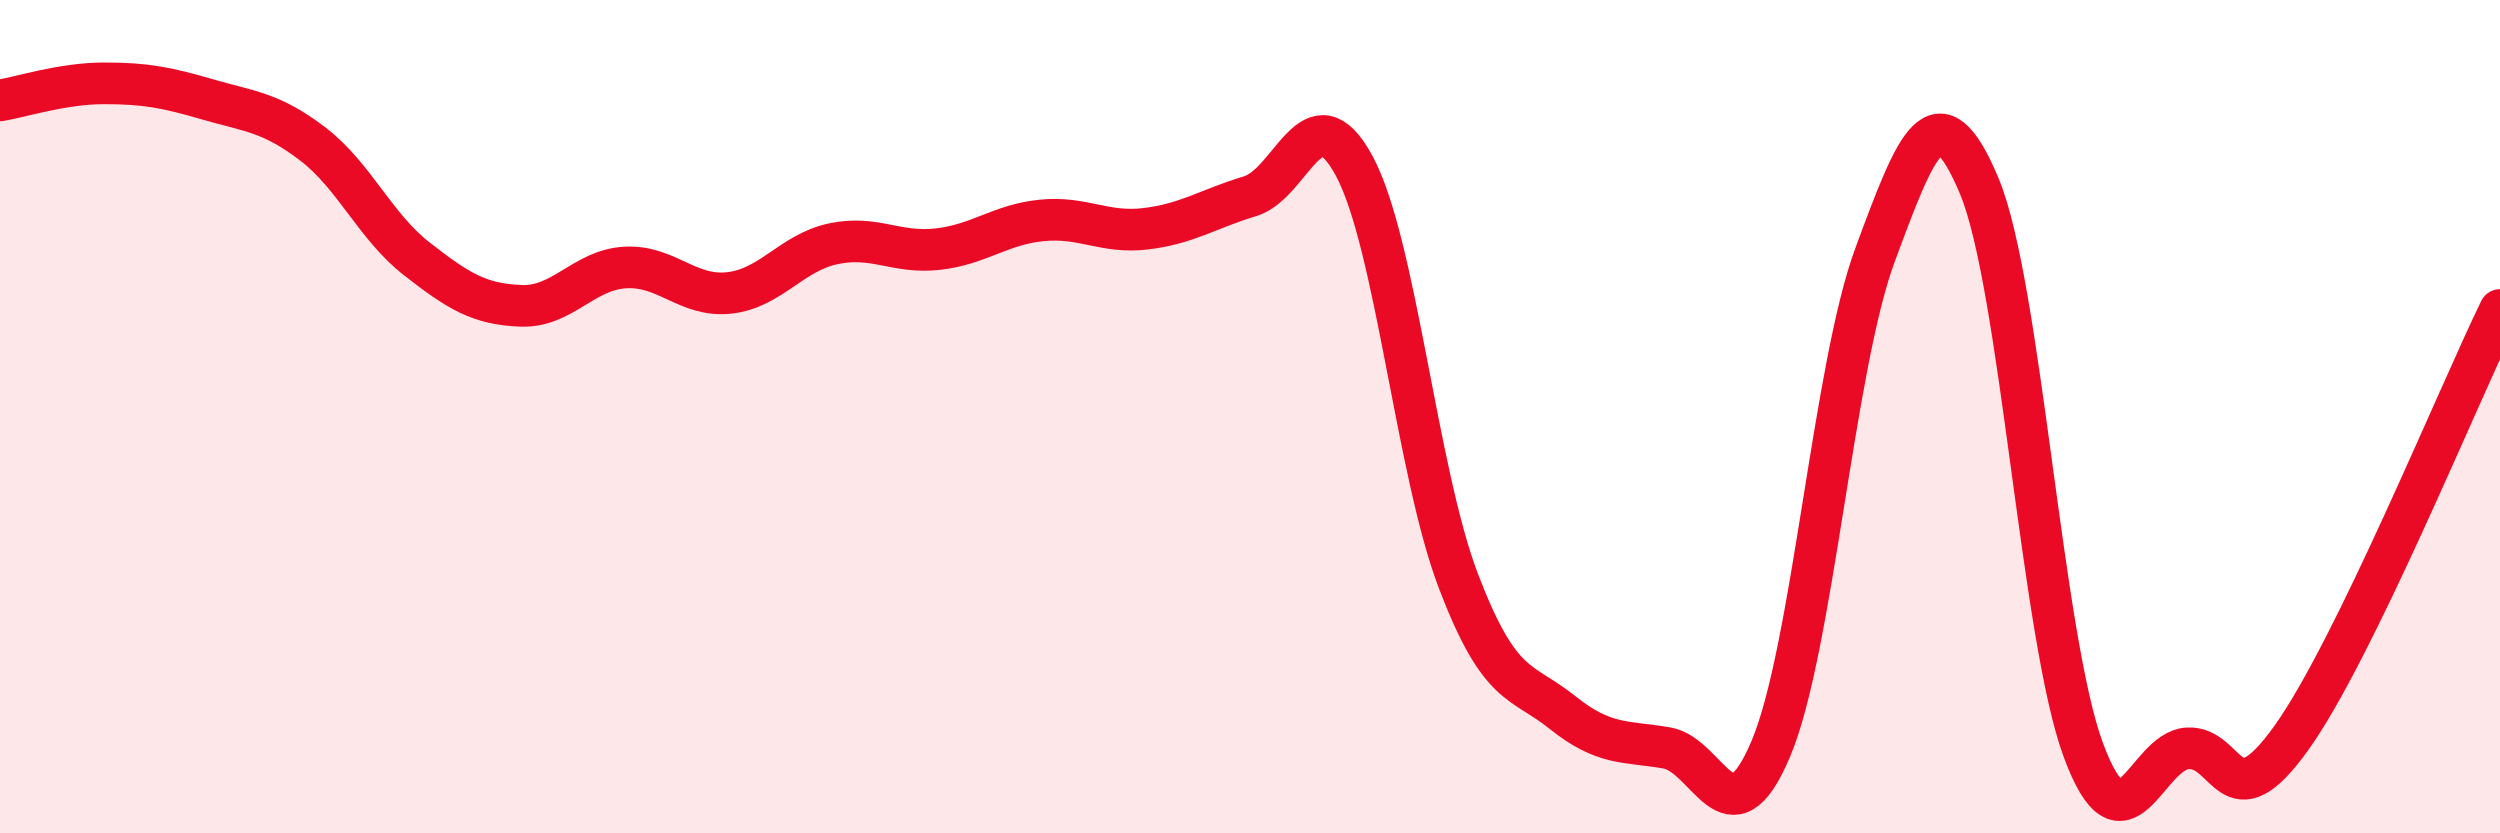
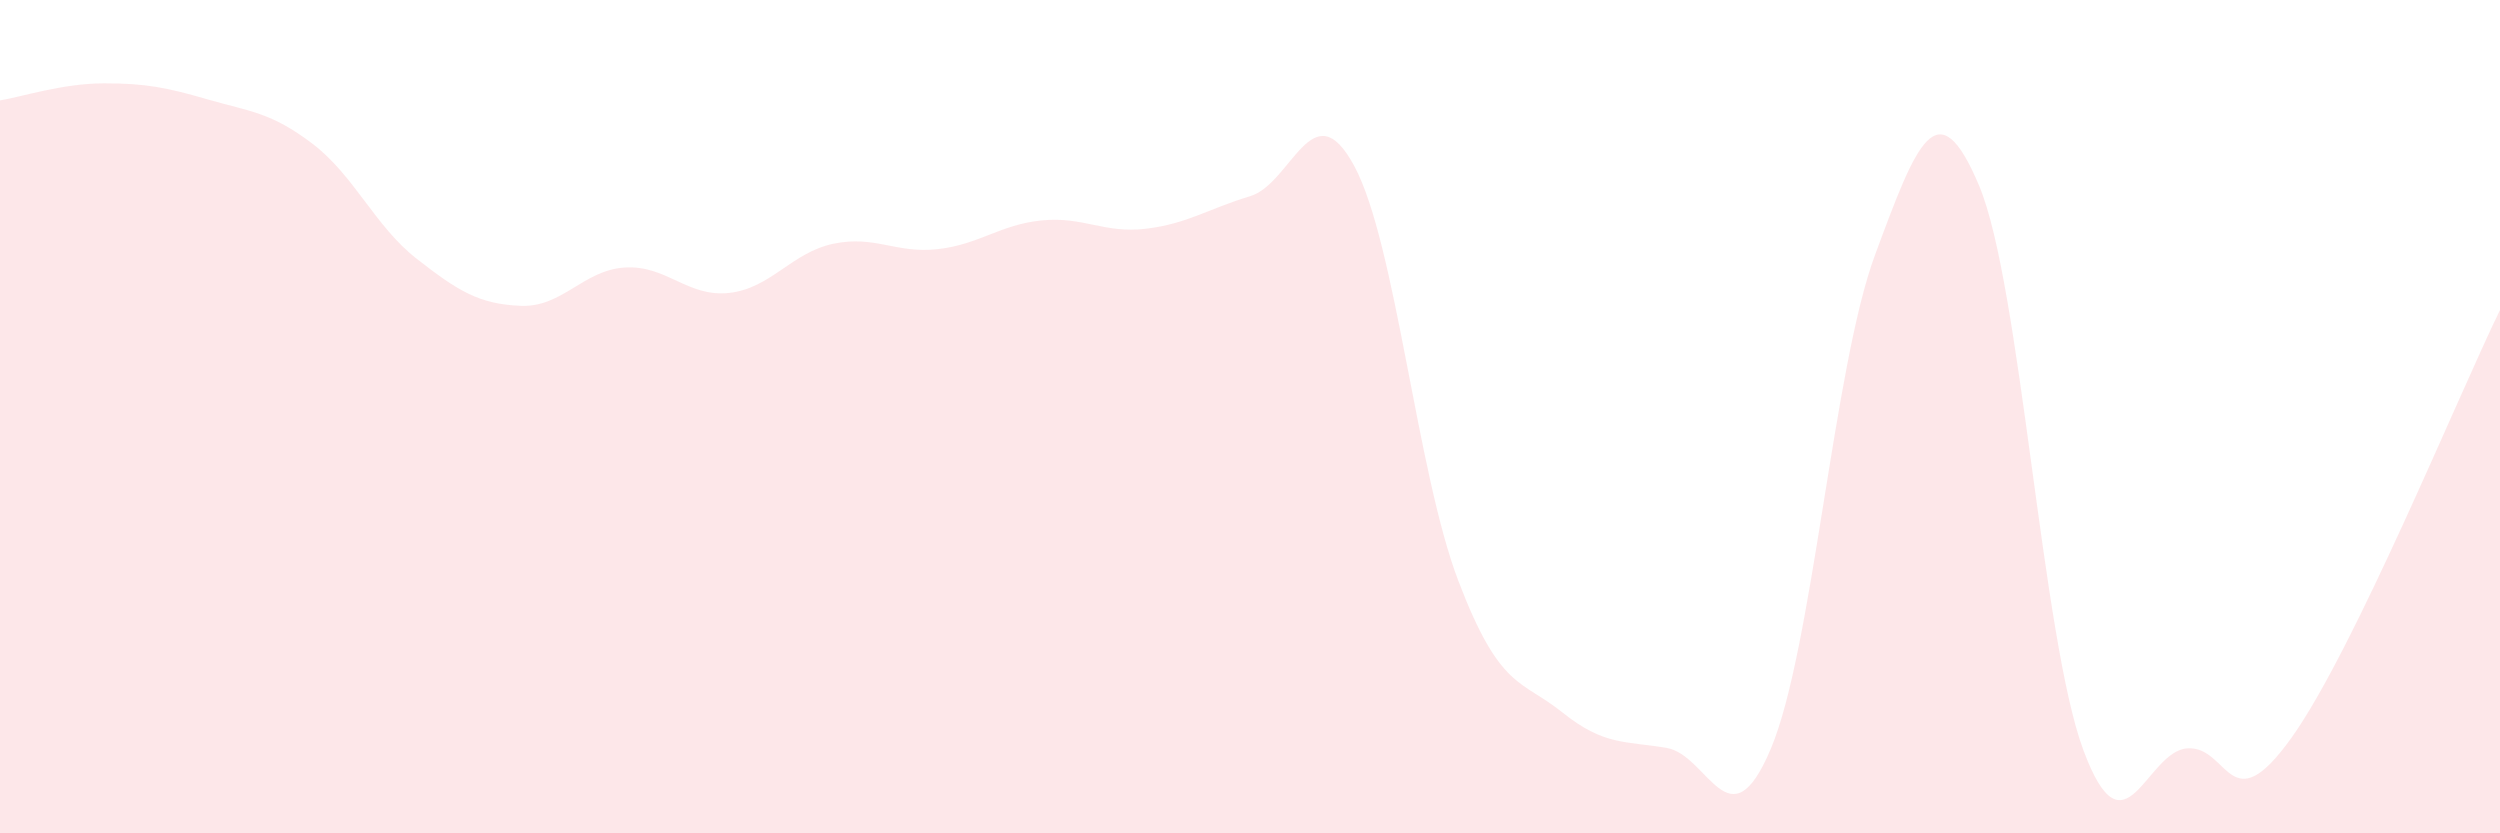
<svg xmlns="http://www.w3.org/2000/svg" width="60" height="20" viewBox="0 0 60 20">
  <path d="M 0,2.41 C 0.5,2.33 1.5,2 2.5,2 C 3.5,2 4,2.1 5,2.39 C 6,2.68 6.5,2.69 7.5,3.45 C 8.5,4.21 9,5.43 10,6.21 C 11,6.99 11.5,7.3 12.5,7.34 C 13.5,7.38 14,6.48 15,6.42 C 16,6.36 16.5,7.14 17.5,7.03 C 18.5,6.92 19,6.06 20,5.85 C 21,5.64 21.5,6.09 22.5,5.98 C 23.5,5.87 24,5.39 25,5.29 C 26,5.19 26.5,5.61 27.5,5.49 C 28.5,5.37 29,5.01 30,4.71 C 31,4.41 31.5,2.13 32.5,3.98 C 33.5,5.83 34,11.32 35,13.94 C 36,16.56 36.5,16.3 37.5,17.1 C 38.5,17.9 39,17.78 40,17.95 C 41,18.12 41.5,20.34 42.5,17.97 C 43.5,15.6 44,8.82 45,6.12 C 46,3.42 46.5,2.08 47.5,4.46 C 48.5,6.84 49,15.3 50,18 C 51,20.7 51.5,18.02 52.5,17.96 C 53.5,17.9 53.5,19.8 55,17.7 C 56.5,15.6 59,9.49 60,7.44L60 20L0 20Z" fill="#EB0A25" opacity="0.1" stroke-linecap="round" stroke-linejoin="round" />
-   <path d="M 0,2.41 C 0.5,2.33 1.5,2 2.5,2 C 3.5,2 4,2.1 5,2.39 C 6,2.68 6.5,2.69 7.5,3.45 C 8.5,4.21 9,5.43 10,6.21 C 11,6.99 11.5,7.3 12.5,7.34 C 13.5,7.38 14,6.48 15,6.42 C 16,6.36 16.5,7.14 17.5,7.03 C 18.5,6.92 19,6.06 20,5.85 C 21,5.64 21.5,6.09 22.5,5.98 C 23.5,5.87 24,5.39 25,5.29 C 26,5.19 26.5,5.61 27.5,5.49 C 28.5,5.37 29,5.01 30,4.71 C 31,4.41 31.5,2.13 32.5,3.98 C 33.5,5.83 34,11.32 35,13.94 C 36,16.56 36.5,16.3 37.5,17.1 C 38.5,17.9 39,17.78 40,17.95 C 41,18.12 41.5,20.34 42.5,17.97 C 43.5,15.6 44,8.82 45,6.12 C 46,3.42 46.5,2.08 47.5,4.46 C 48.5,6.84 49,15.3 50,18 C 51,20.7 51.5,18.02 52.5,17.96 C 53.5,17.9 53.5,19.8 55,17.7 C 56.5,15.6 59,9.49 60,7.44" stroke="#EB0A25" stroke-width="1" fill="none" stroke-linecap="round" stroke-linejoin="round" />
</svg>